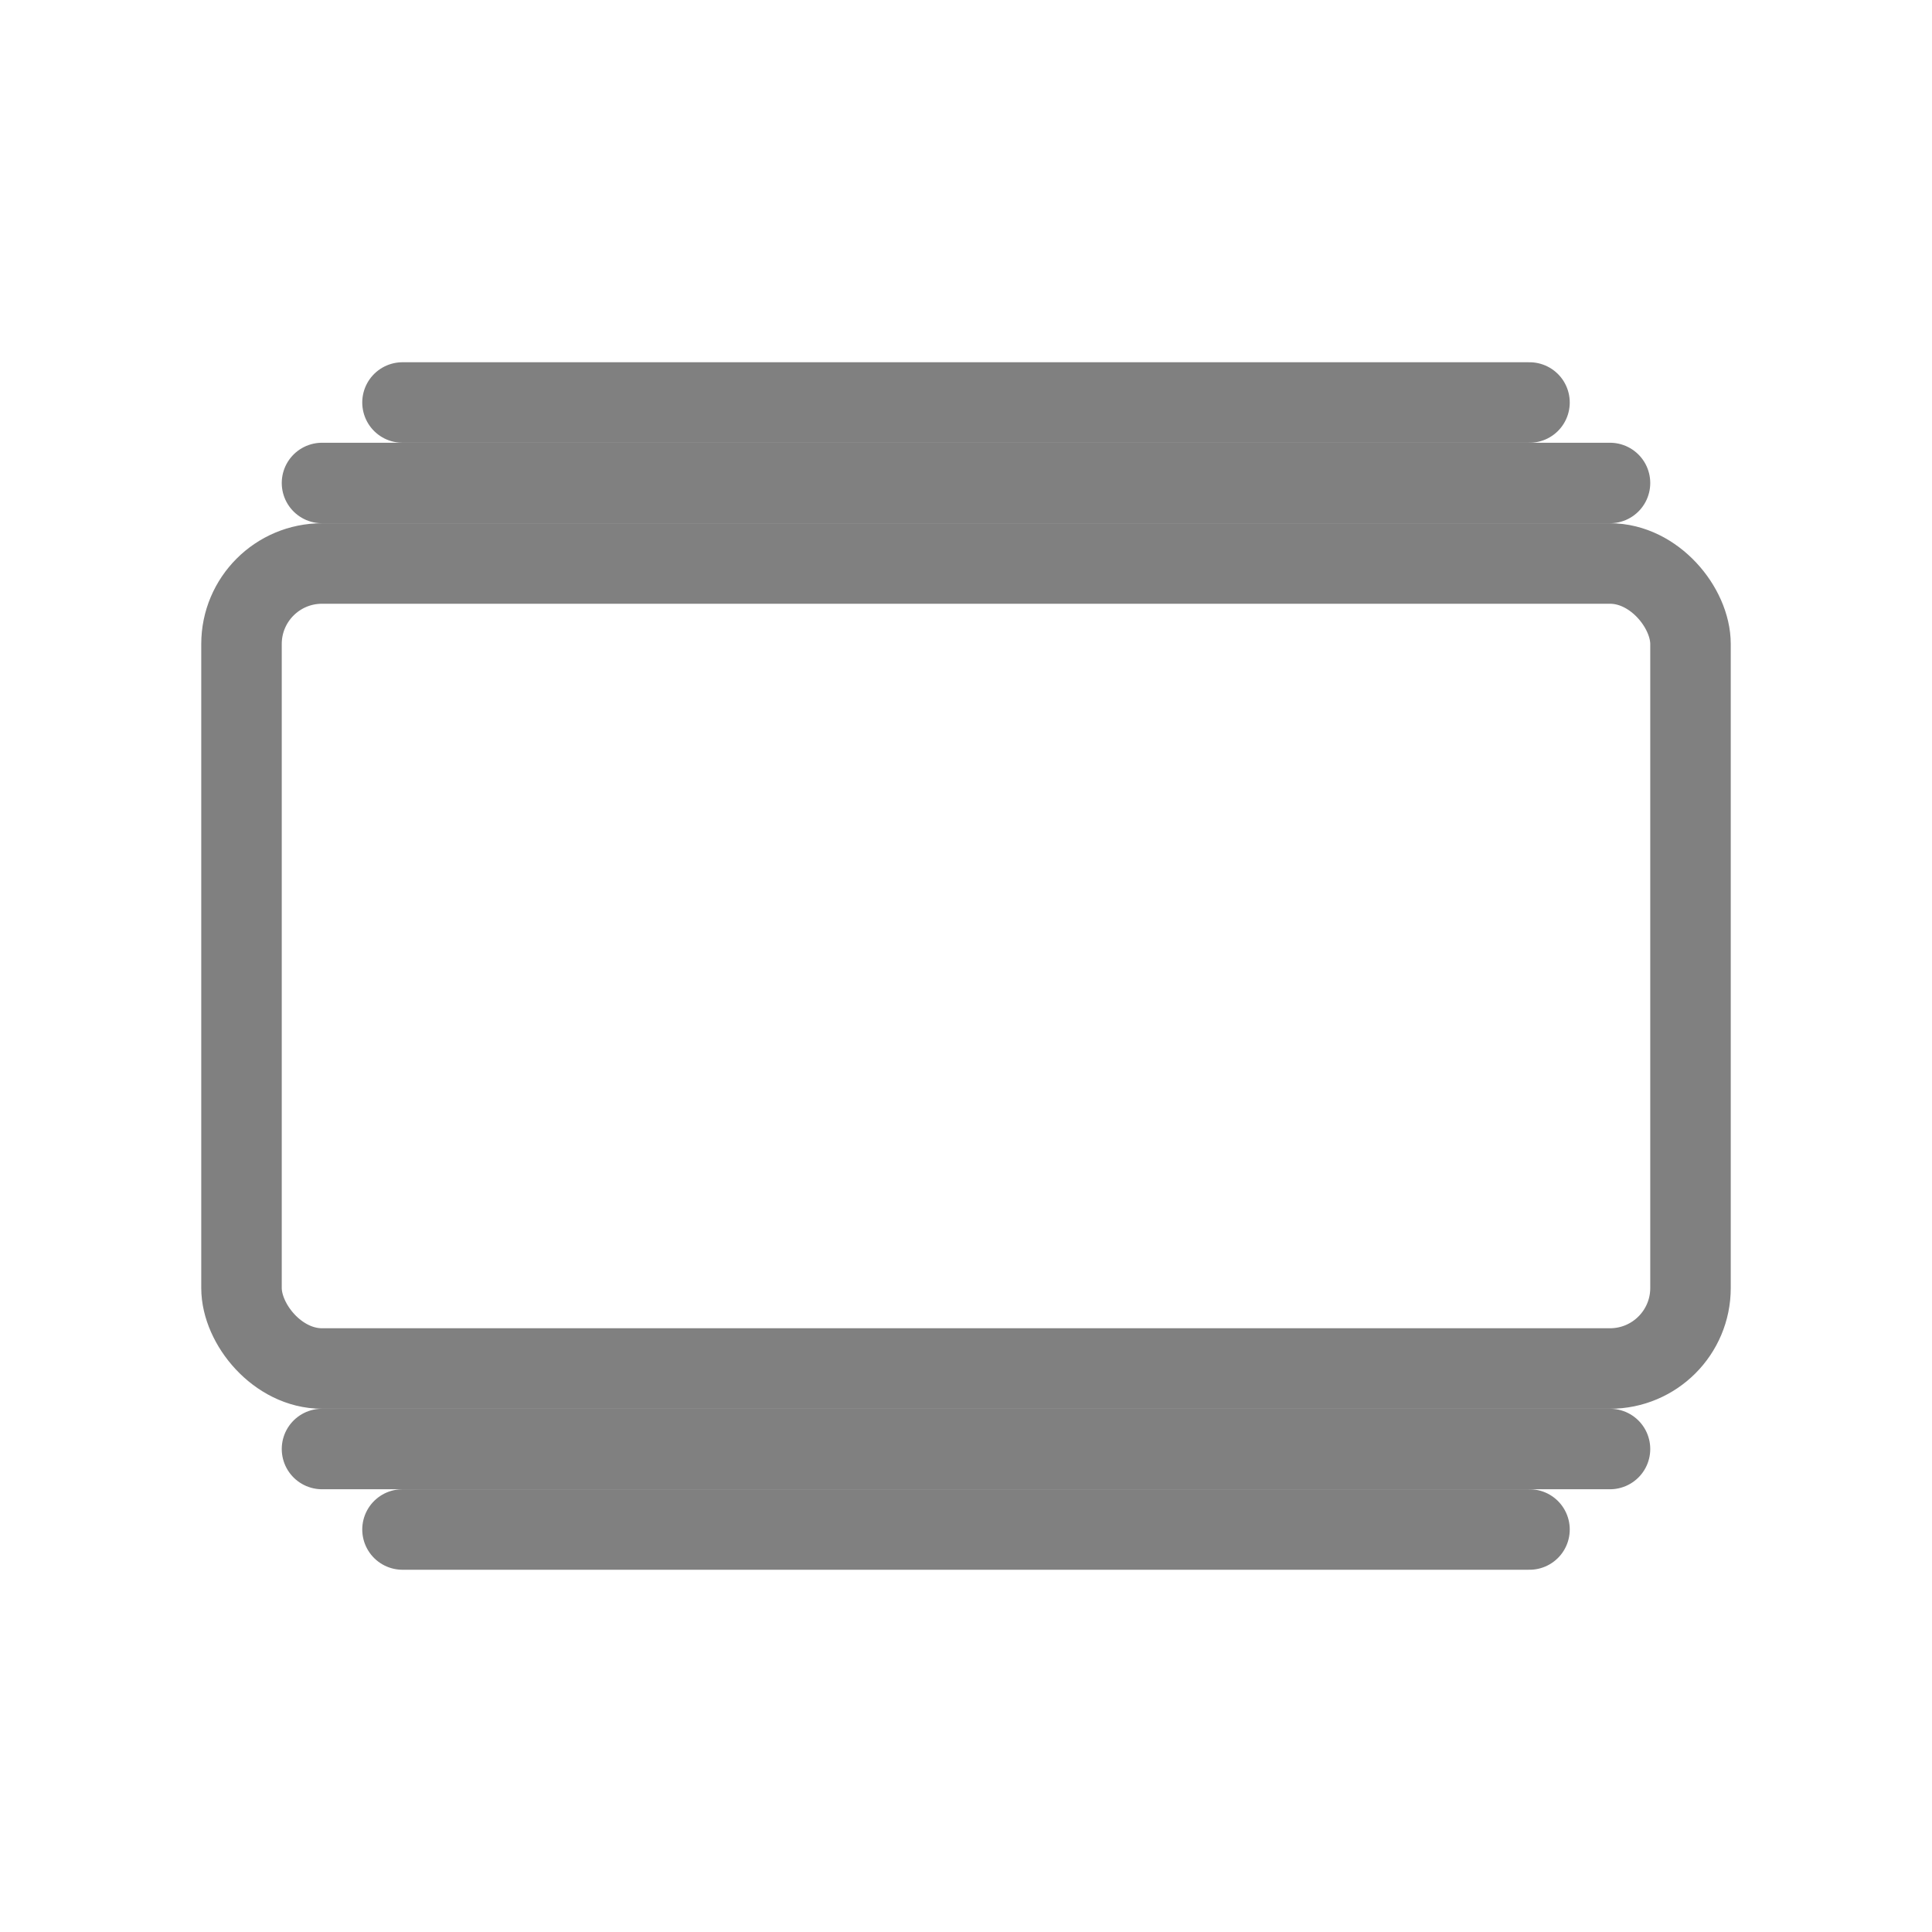
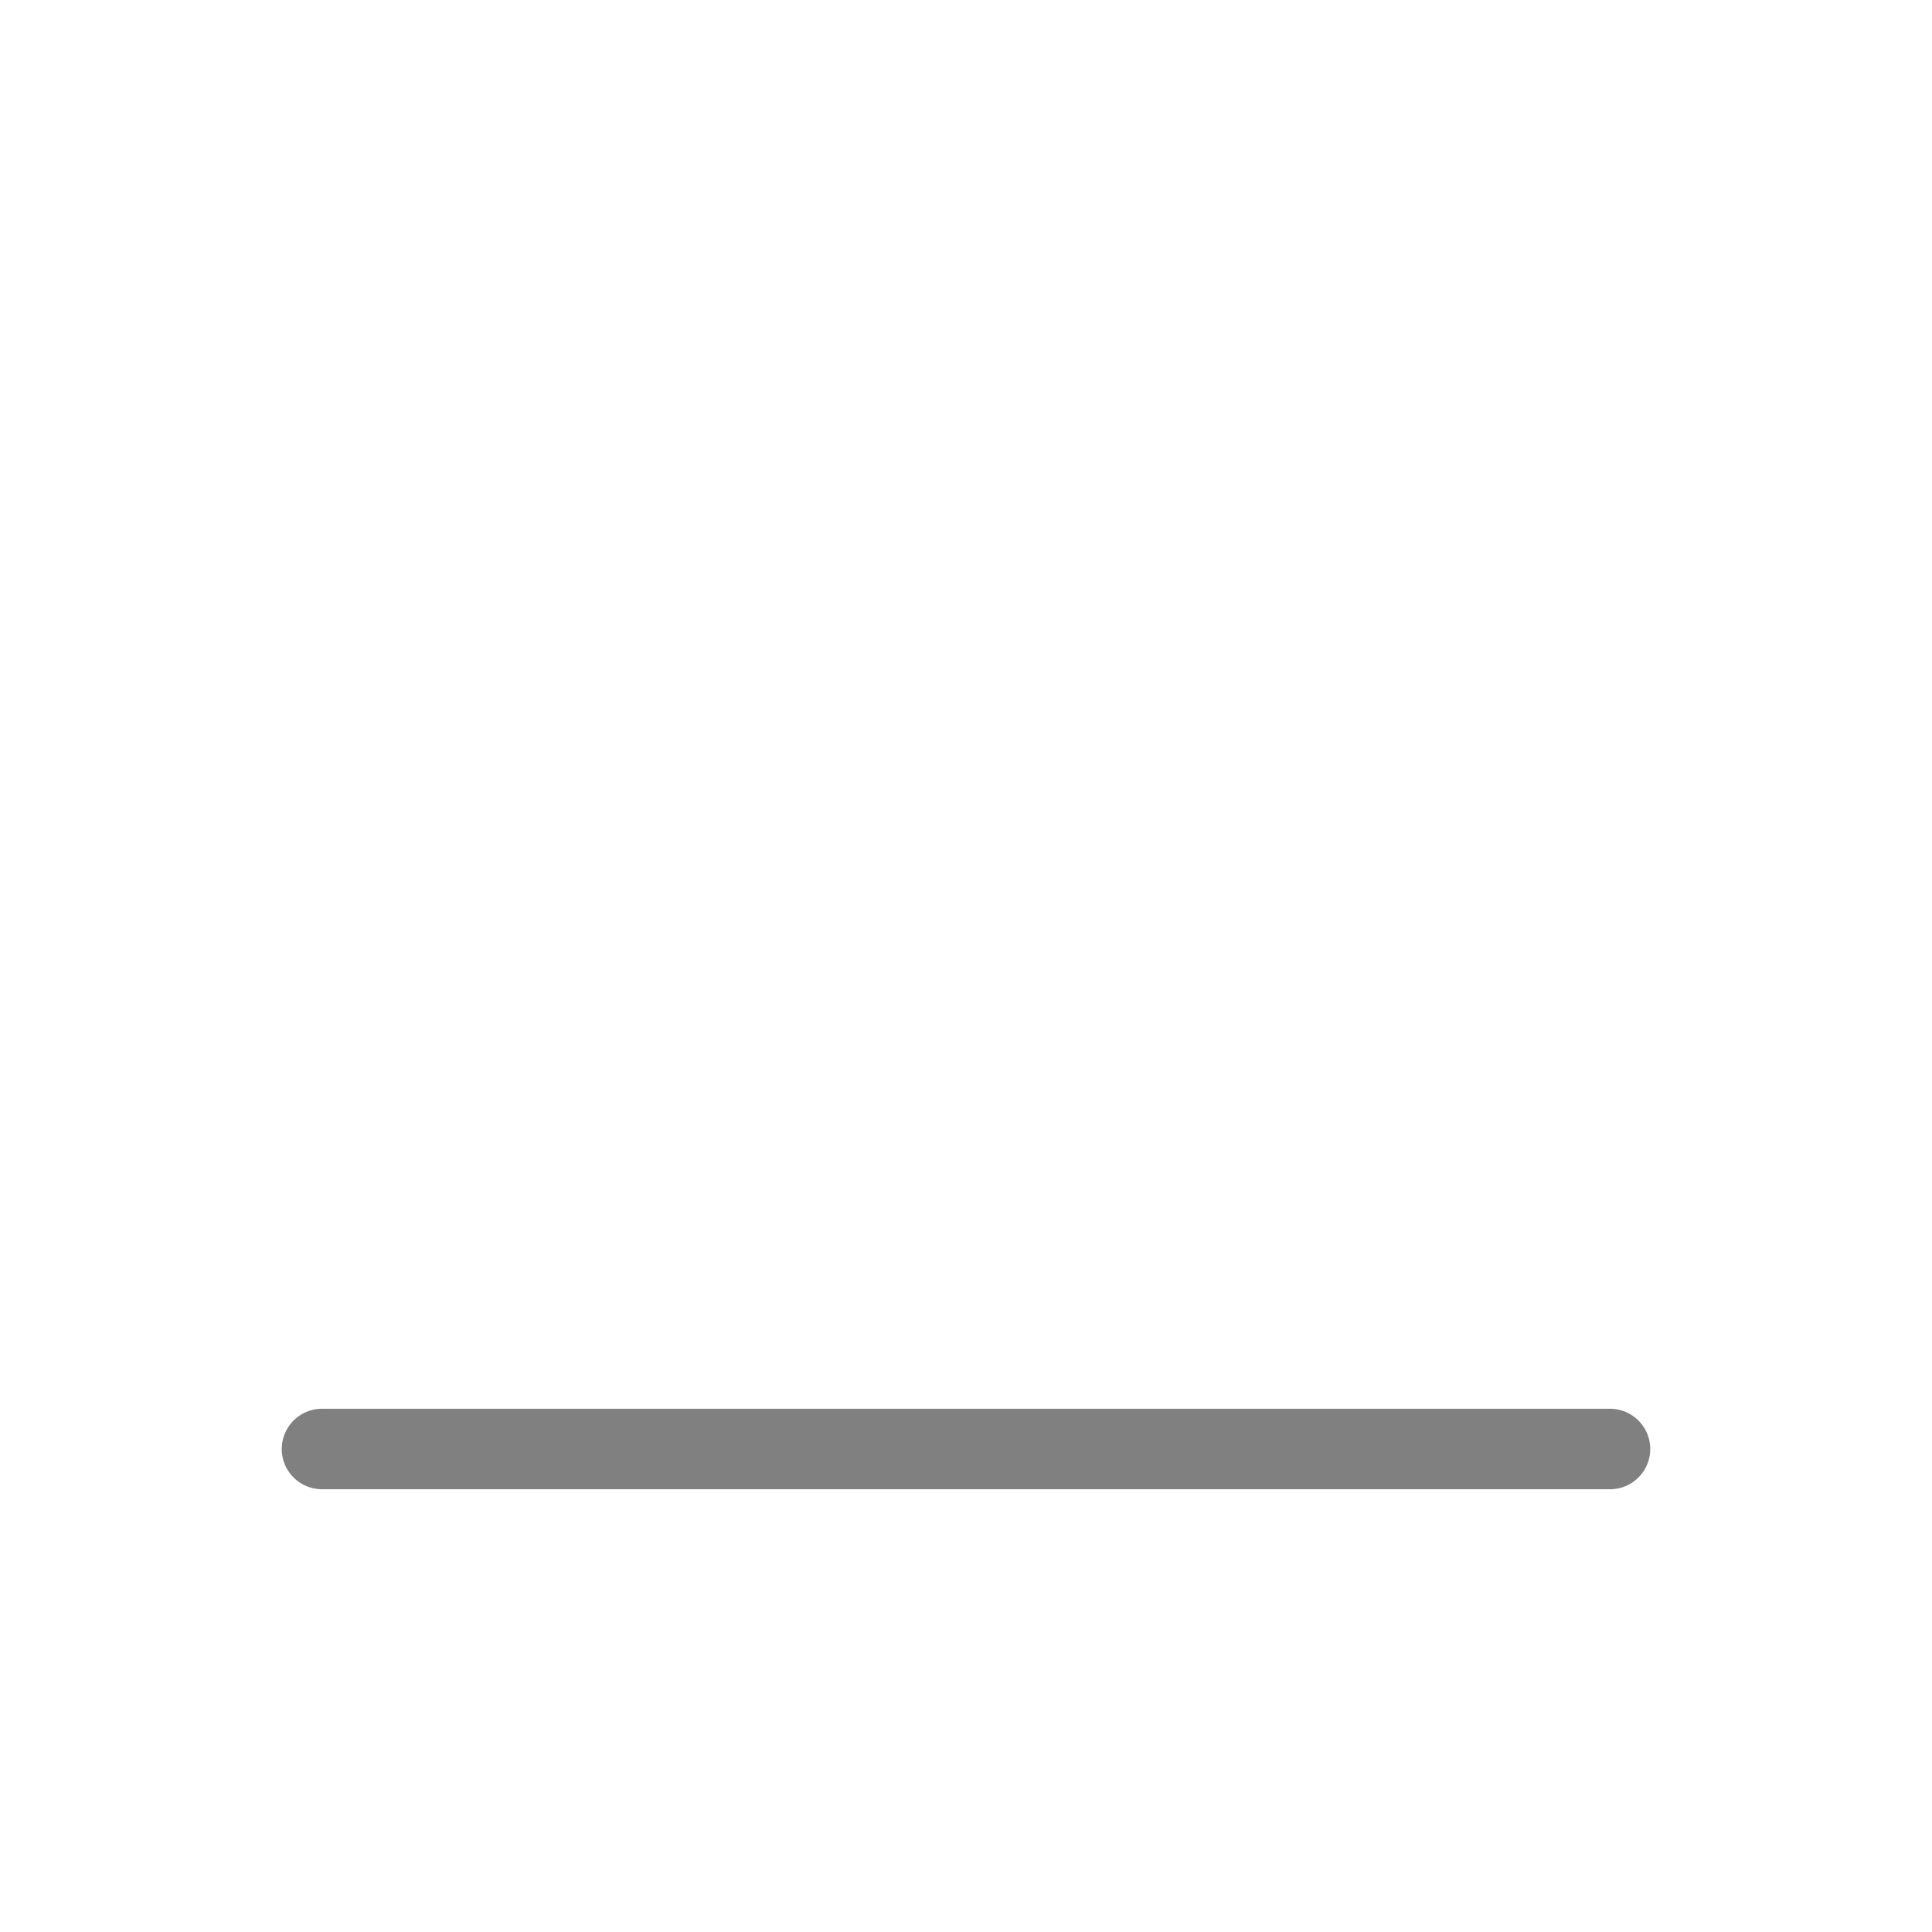
<svg xmlns="http://www.w3.org/2000/svg" viewBox="0 0 48 48">
-   <rect x="6" y="14" width="36" height="20" rx="2" fill="none" stroke="gray" stroke-width="2" stroke-linecap="round" stroke-linejoin="round" />
-   <line x1="10" y1="10" x2="38" y2="10" stroke="gray" stroke-width="2" stroke-linecap="round" />
-   <line x1="8" y1="12" x2="40" y2="12" stroke="gray" stroke-width="2" stroke-linecap="round" />
-   <line x1="10" y1="38" x2="38" y2="38" stroke="gray" stroke-width="2" stroke-linecap="round" />
  <line x1="8" y1="36" x2="40" y2="36" stroke="gray" stroke-width="2" stroke-linecap="round" />
</svg>